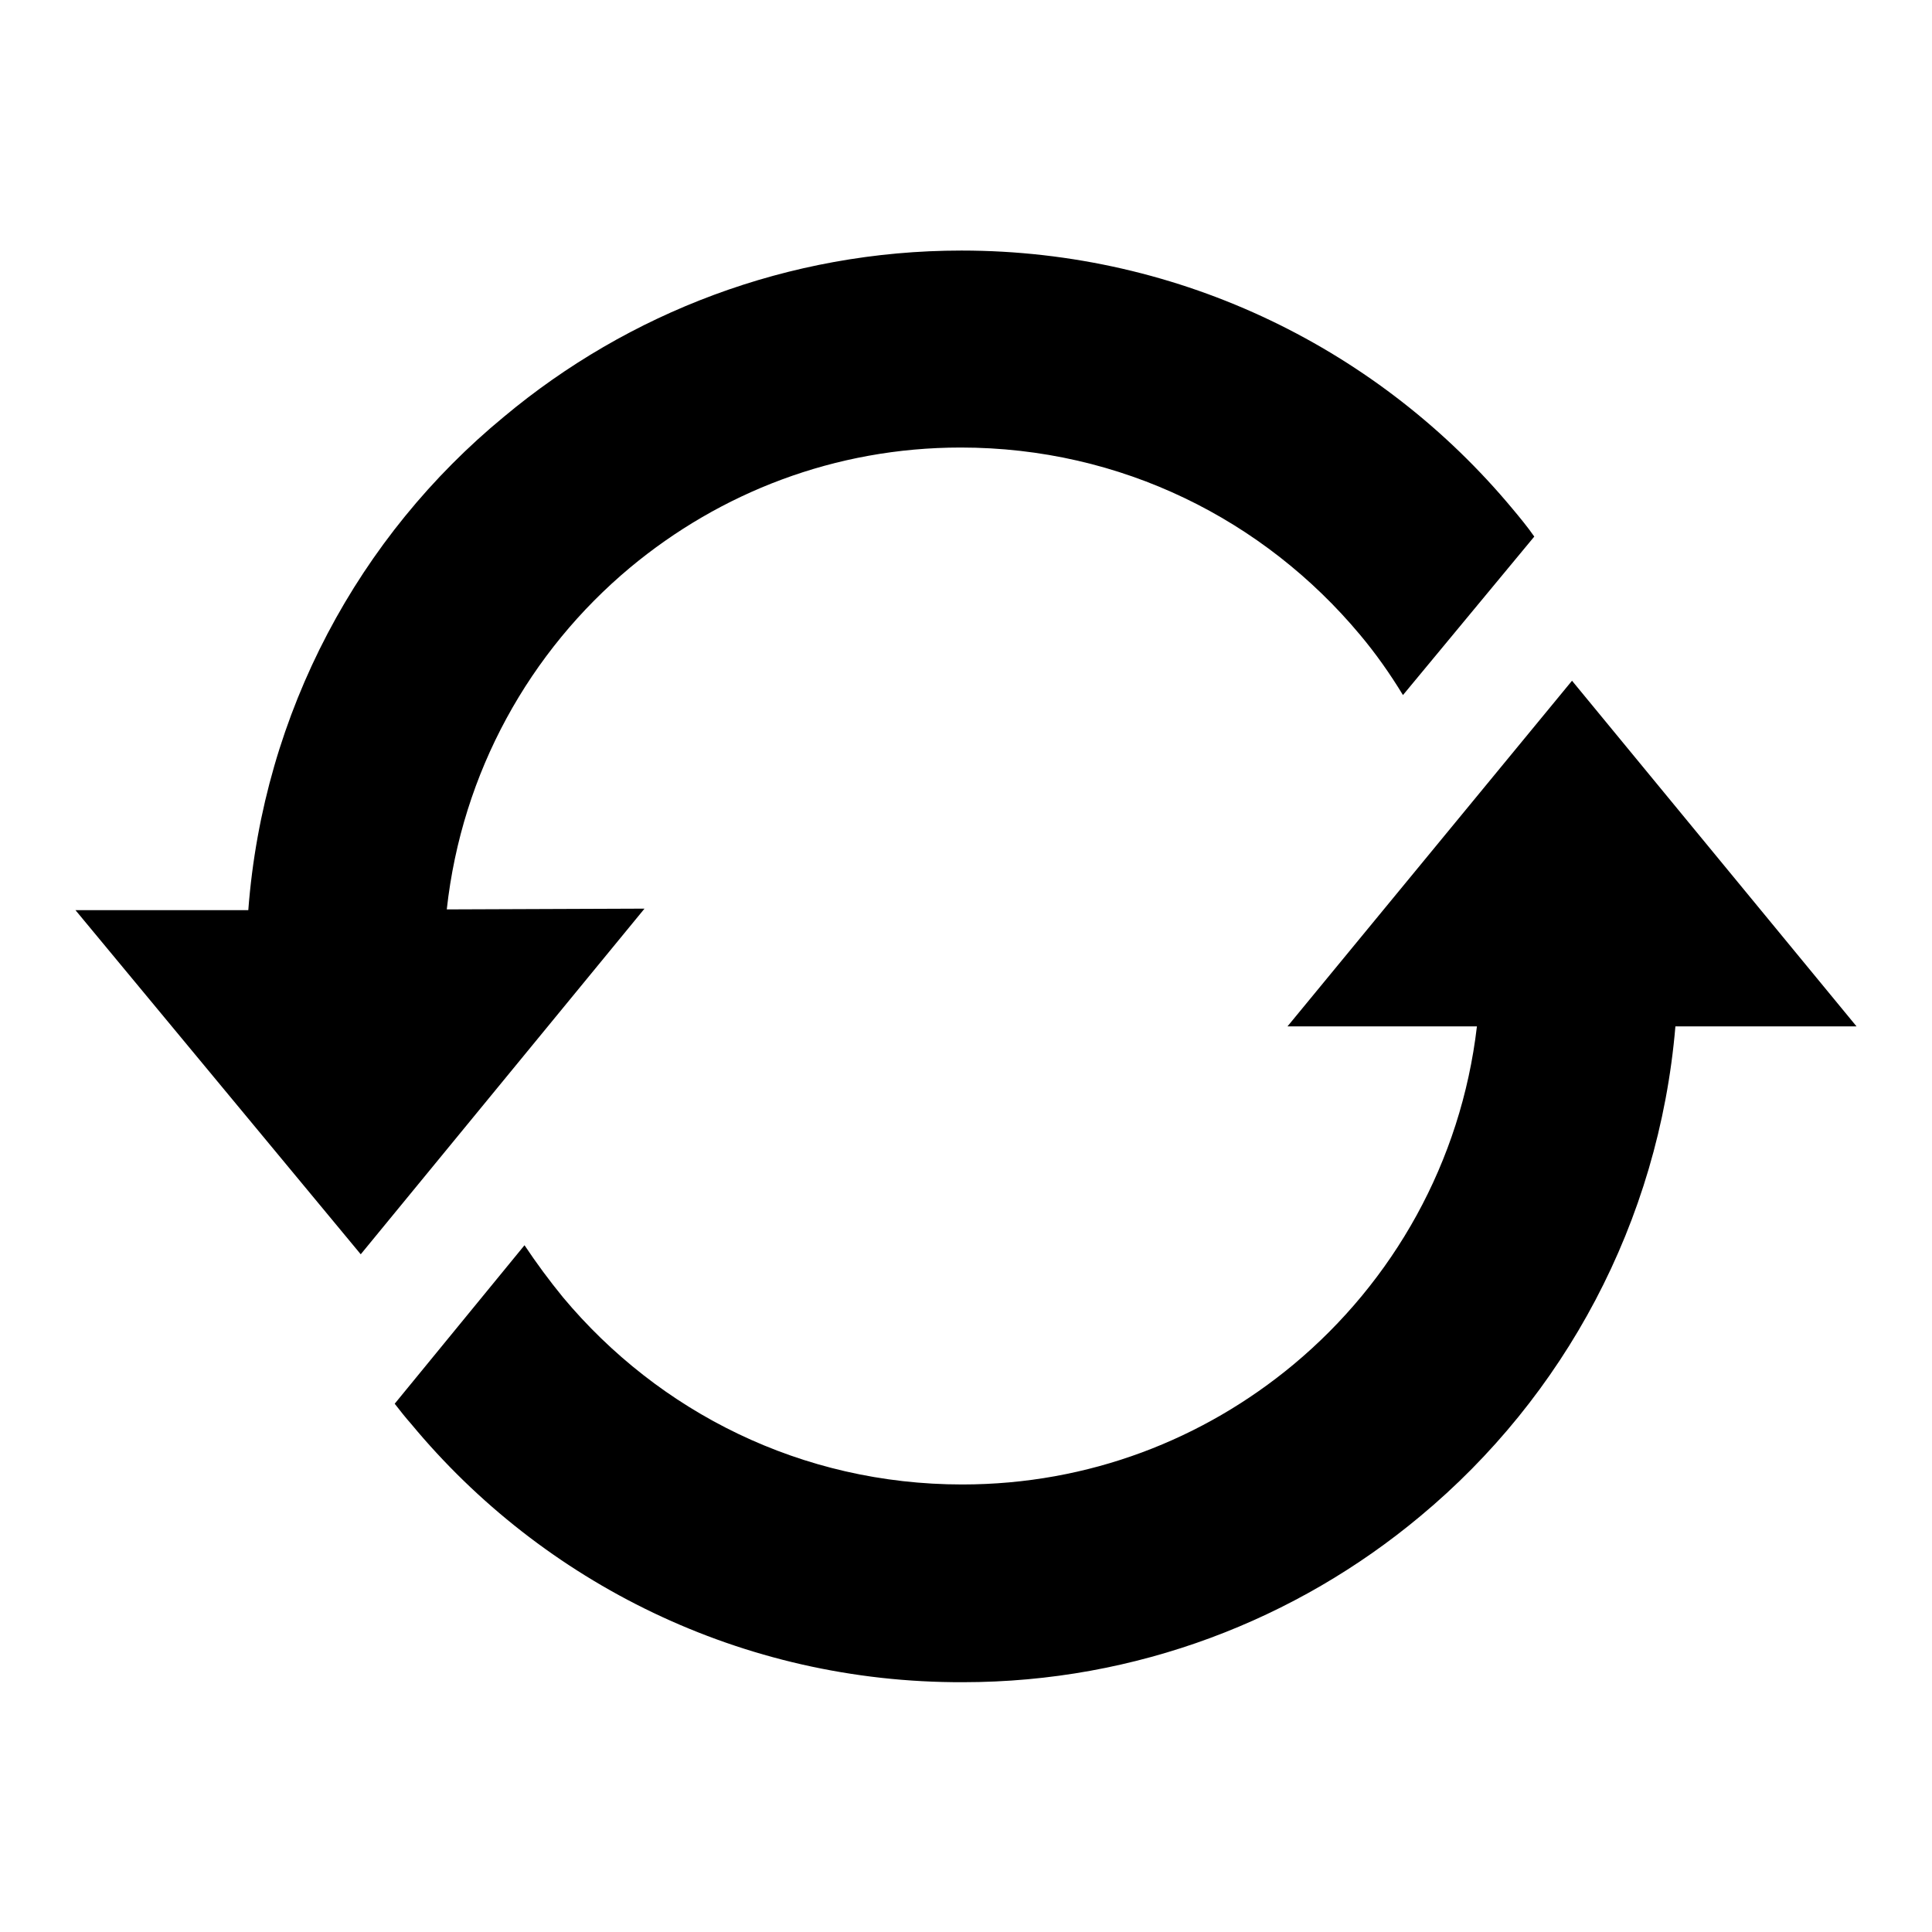
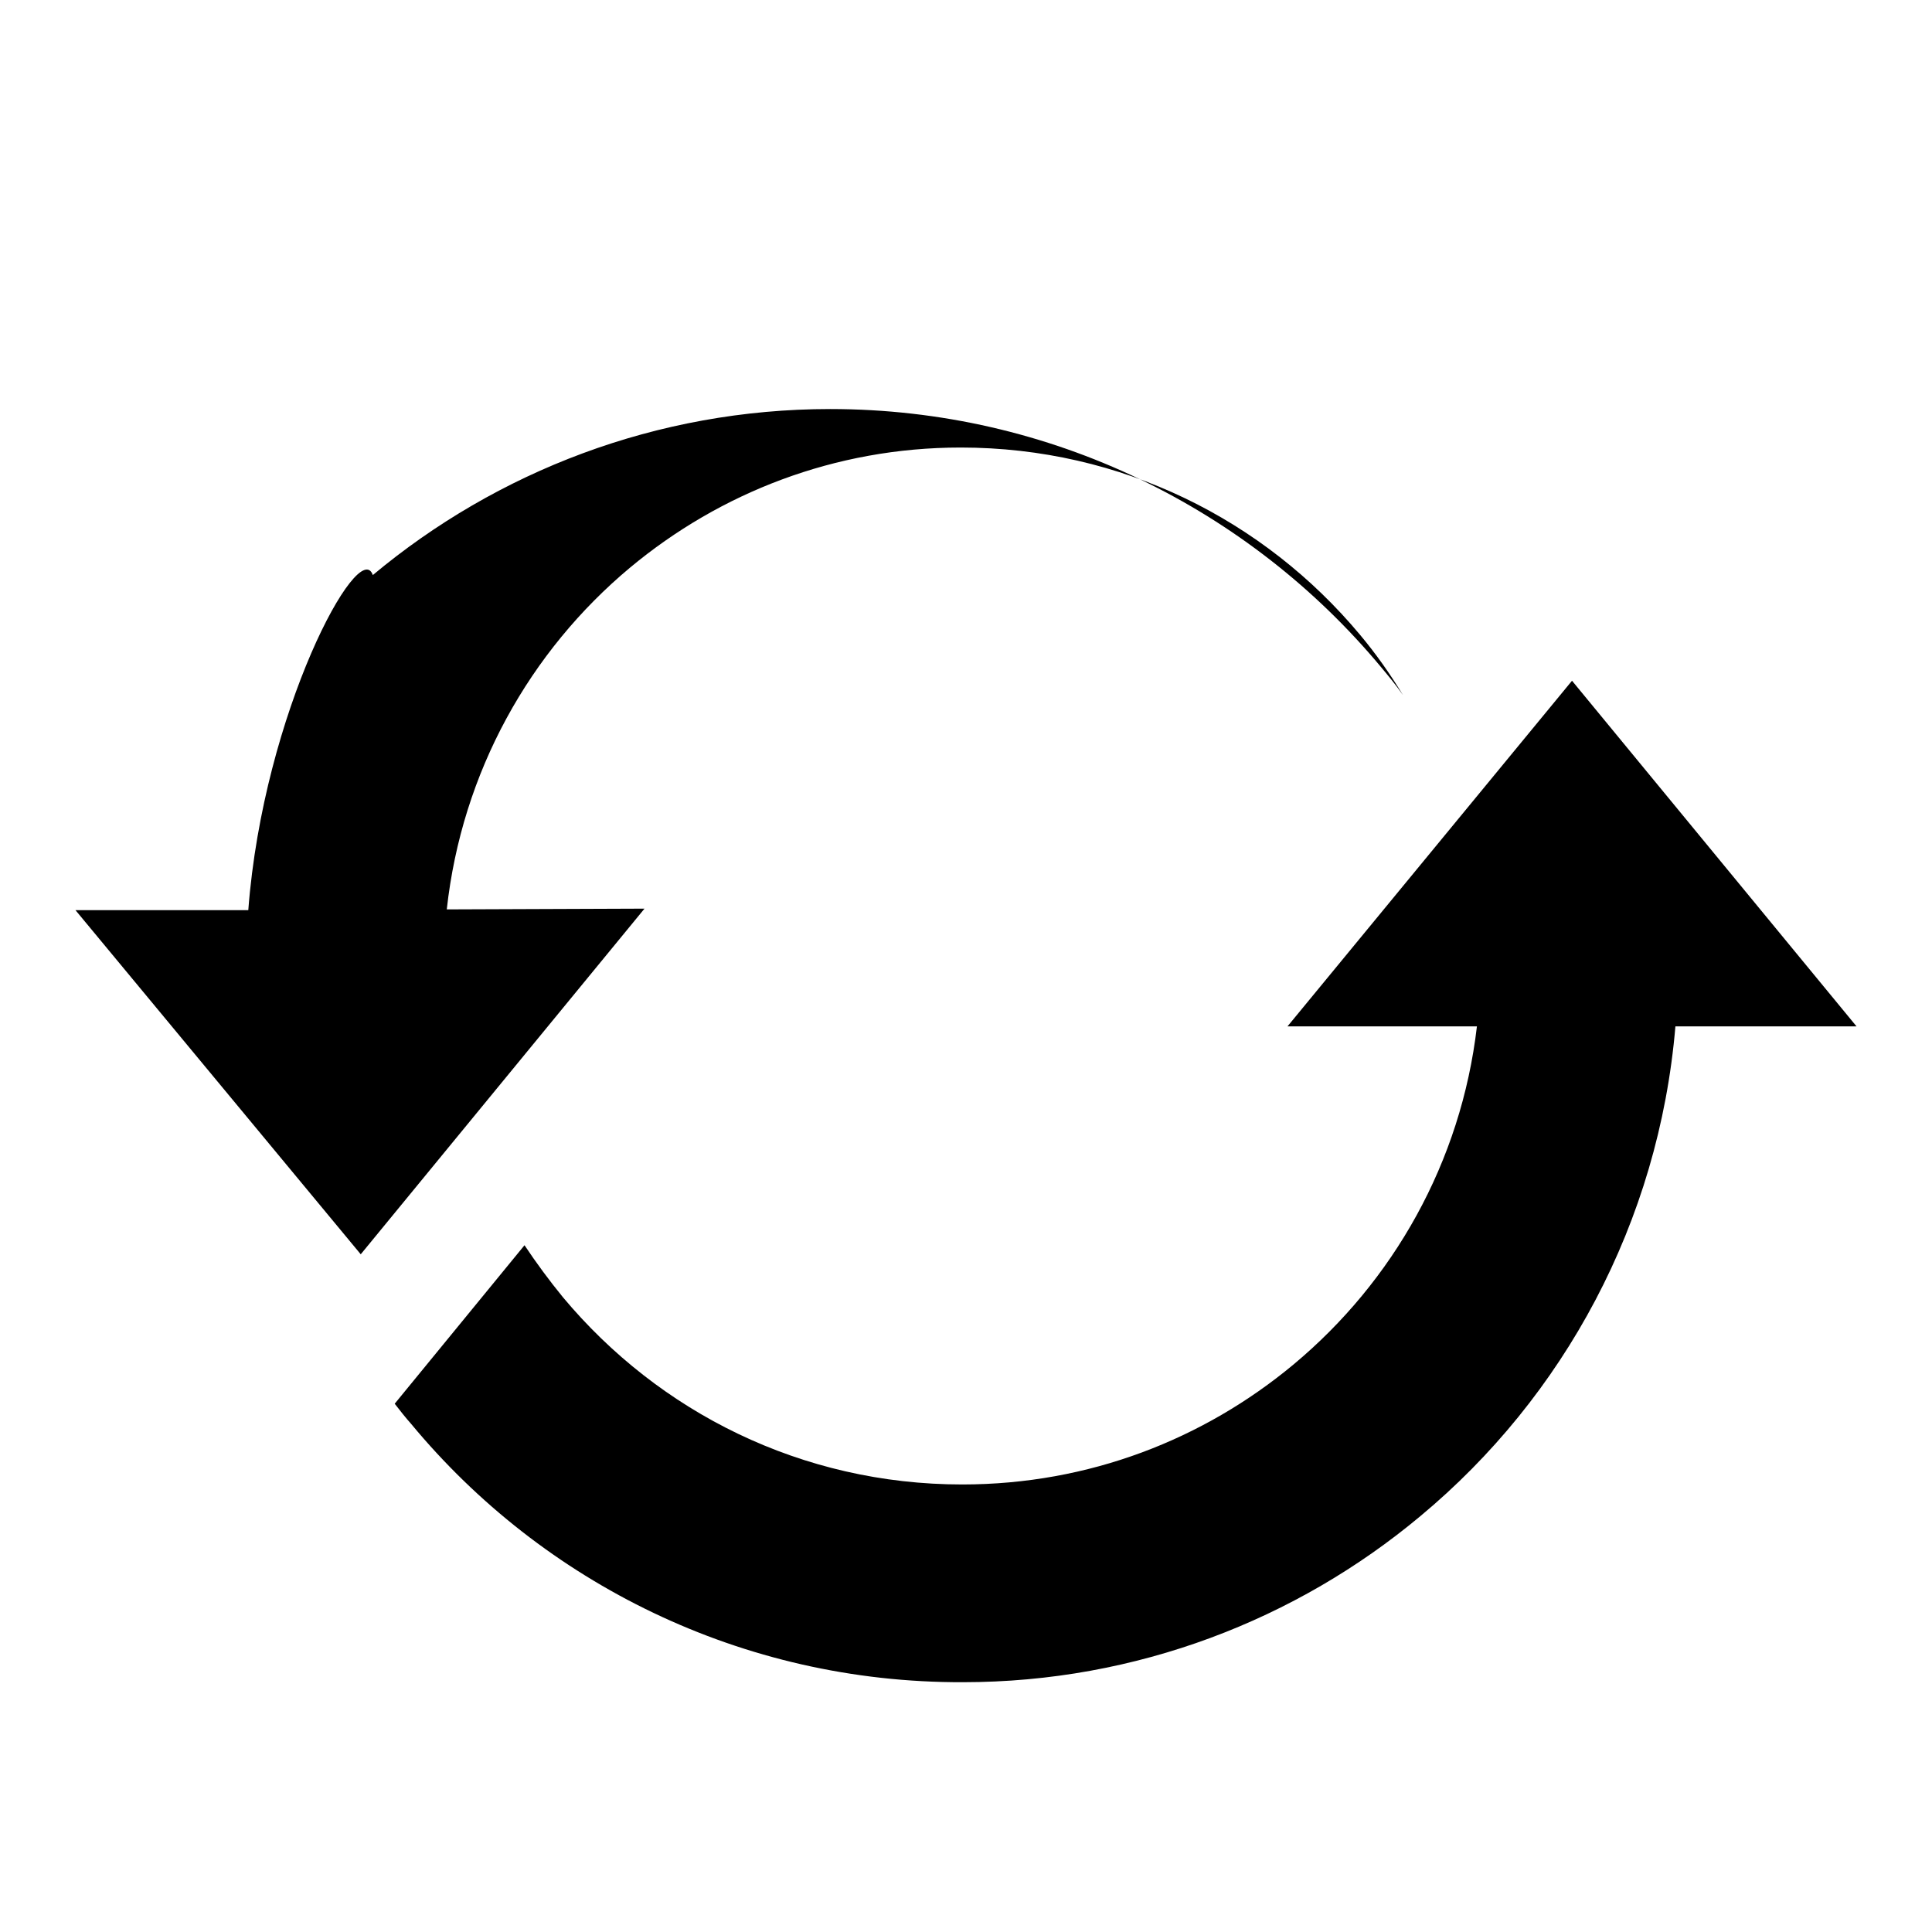
<svg xmlns="http://www.w3.org/2000/svg" version="1.1" x="0px" y="0px" viewBox="0 0 256 256" enable-background="new 0 0 256 256" xml:space="preserve">
  <g>
    <g>
-       <path fill="#000000" d="M127.6,222.9L127.6,222.9c23,0,44.2-8.3,60.6-22c19-15.8,31.6-38.9,33.8-64.9l24,0l-37.7-45.8L170.6,136l25.1,0c-2.1,18-11.1,33.8-24.3,44.8c-11.9,9.9-27.1,15.9-43.9,15.9c-21.3,0-40.2-9.6-52.9-24.8c-1.8-2.2-3.5-4.5-5.1-6.9l-17.2,21c0.7,0.9,1.4,1.8,2.2,2.7C71.9,209.7,98.3,223,127.6,222.9L127.6,222.9z M59.2,120.5c2-18.2,11-34.2,24.3-45.3c11.9-9.9,27.1-15.9,43.8-15.9c21.3,0,40.2,9.6,52.9,24.8c2.1,2.5,4,5.2,5.7,8l17.4-21c-0.9-1.3-1.9-2.5-2.9-3.7c-17.4-20.9-43.7-34.2-73-34.2c-23,0-44.2,8.3-60.6,22l0,0C47.6,71,34.9,94.3,32.9,120.6L10,120.6l37.8,45.6l37.6-45.8L59.2,120.5L59.2,120.5z" />
+       <path fill="#000000" d="M127.6,222.9L127.6,222.9c23,0,44.2-8.3,60.6-22c19-15.8,31.6-38.9,33.8-64.9l24,0l-37.7-45.8L170.6,136l25.1,0c-2.1,18-11.1,33.8-24.3,44.8c-11.9,9.9-27.1,15.9-43.9,15.9c-21.3,0-40.2-9.6-52.9-24.8c-1.8-2.2-3.5-4.5-5.1-6.9l-17.2,21c0.7,0.9,1.4,1.8,2.2,2.7C71.9,209.7,98.3,223,127.6,222.9L127.6,222.9z M59.2,120.5c2-18.2,11-34.2,24.3-45.3c11.9-9.9,27.1-15.9,43.8-15.9c21.3,0,40.2,9.6,52.9,24.8c2.1,2.5,4,5.2,5.7,8c-0.9-1.3-1.9-2.5-2.9-3.7c-17.4-20.9-43.7-34.2-73-34.2c-23,0-44.2,8.3-60.6,22l0,0C47.6,71,34.9,94.3,32.9,120.6L10,120.6l37.8,45.6l37.6-45.8L59.2,120.5L59.2,120.5z" />
    </g>
  </g>
</svg>